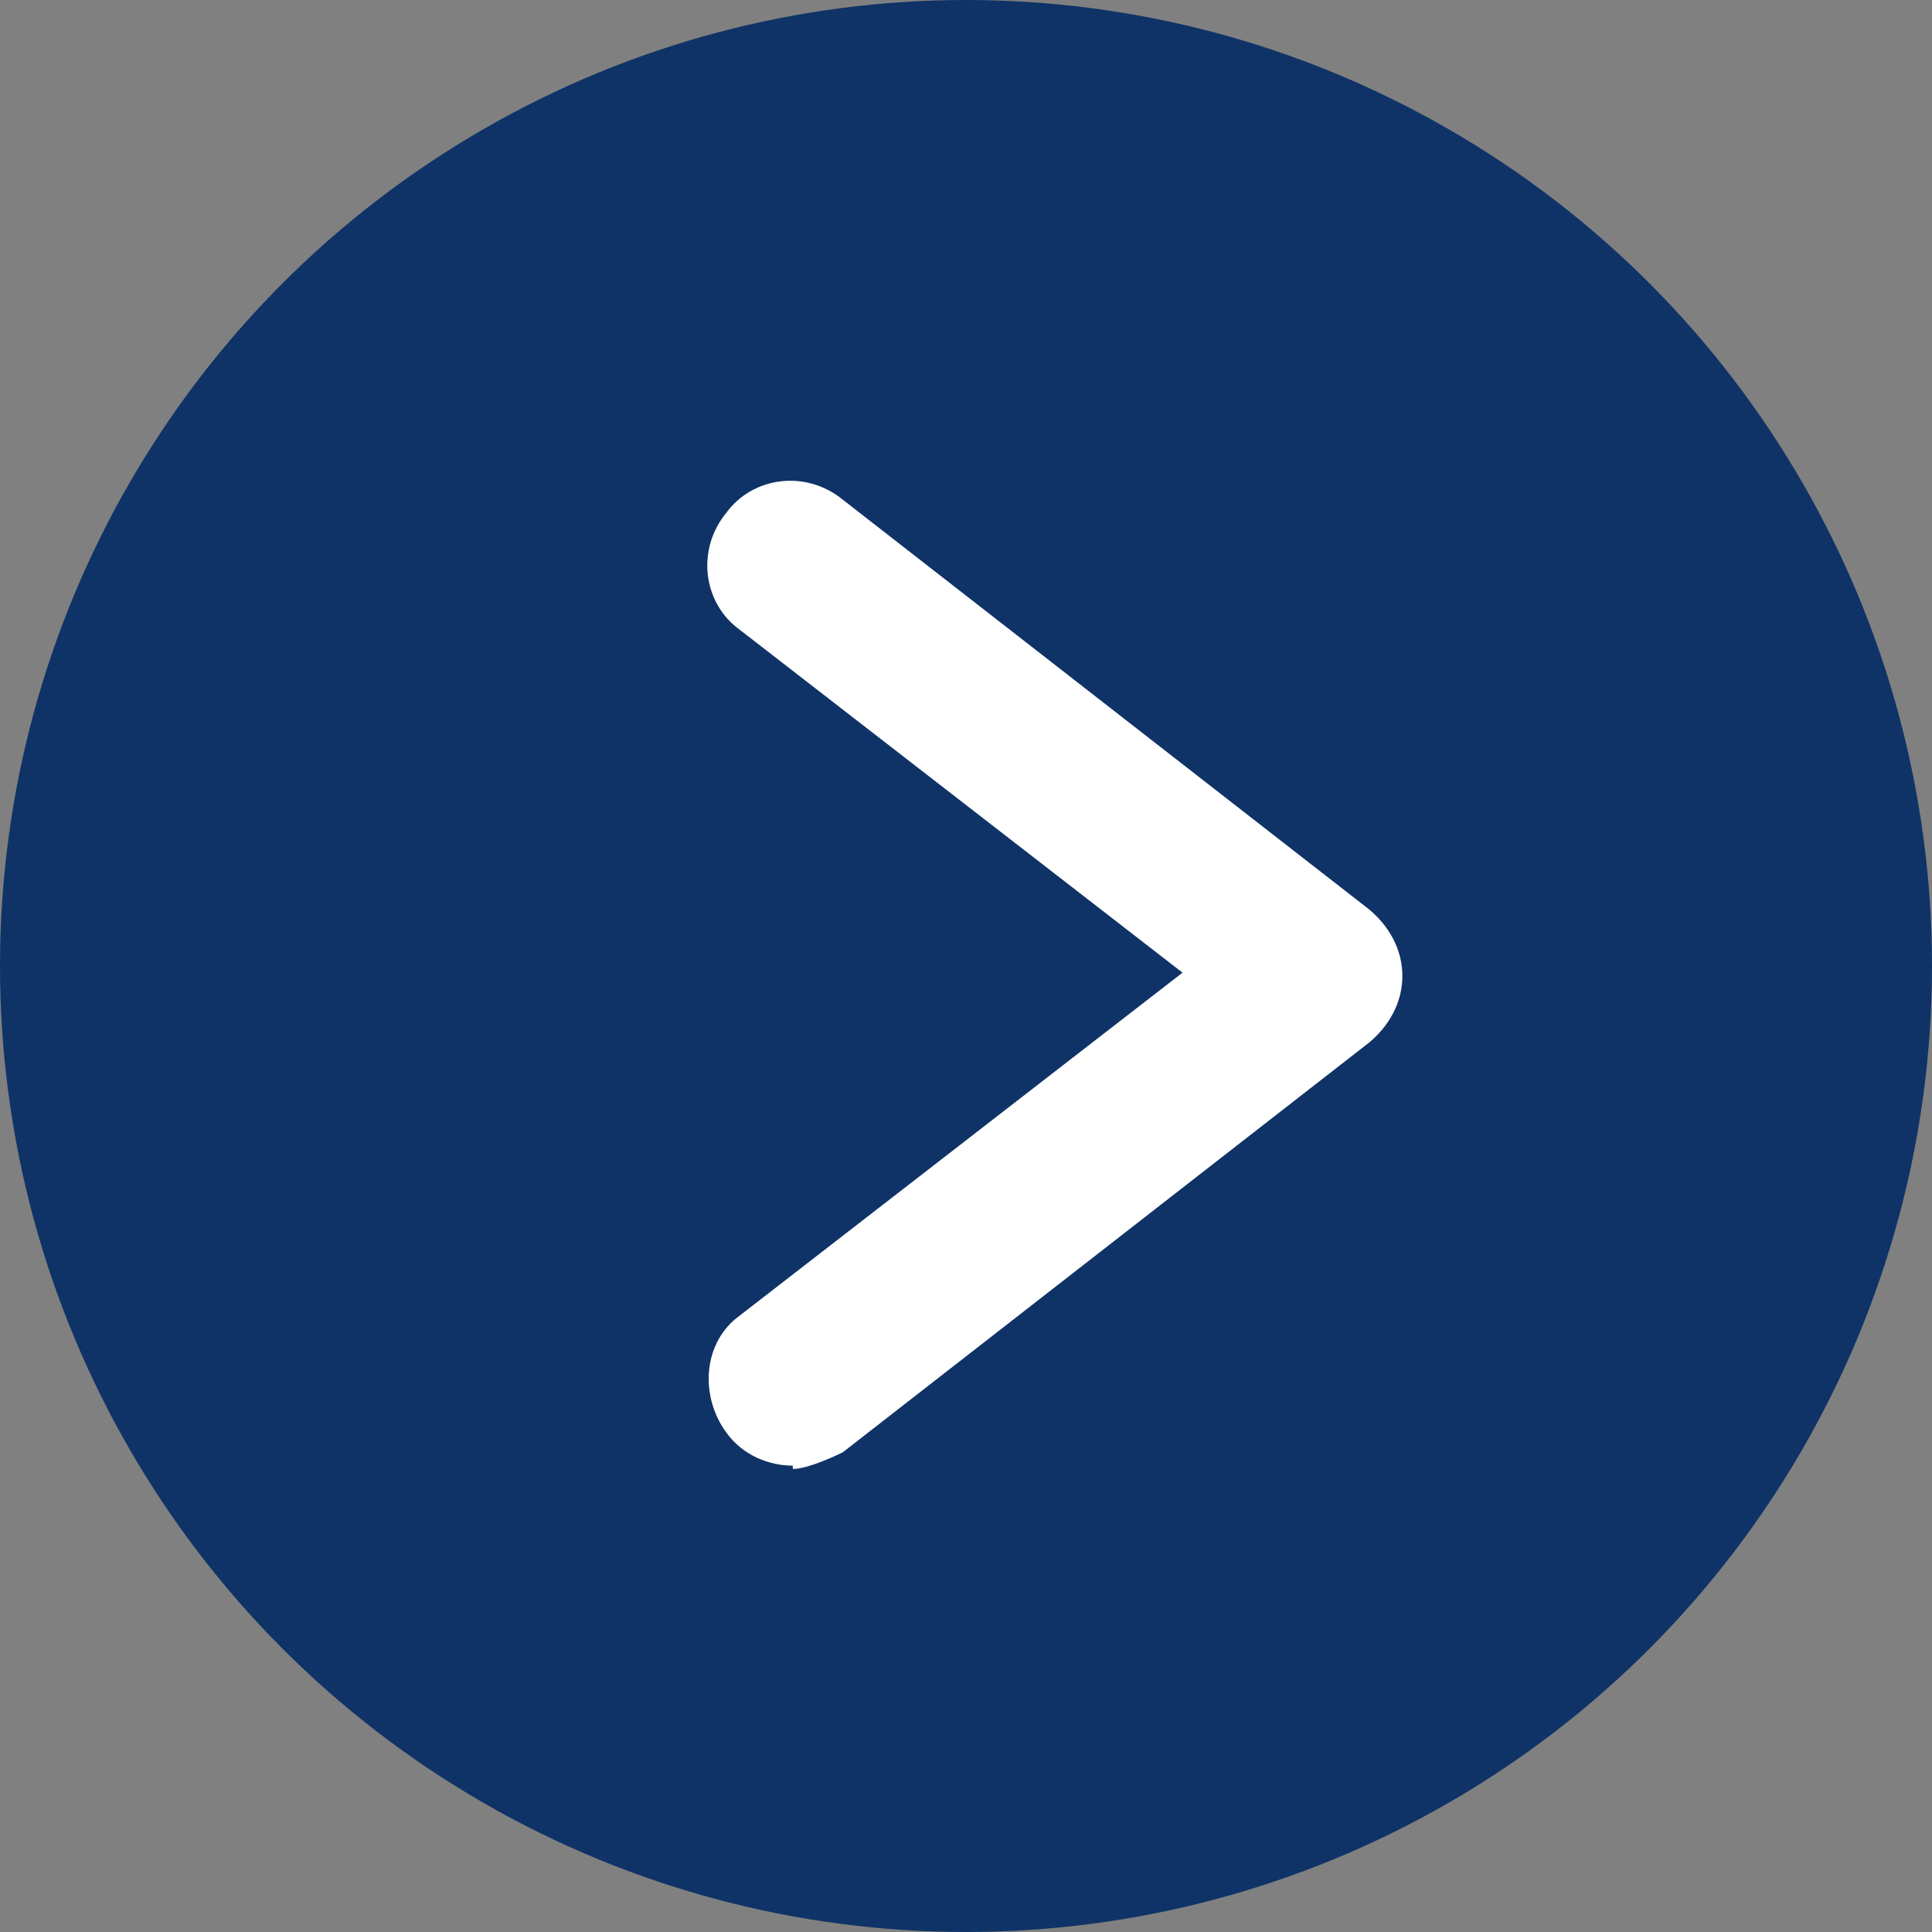
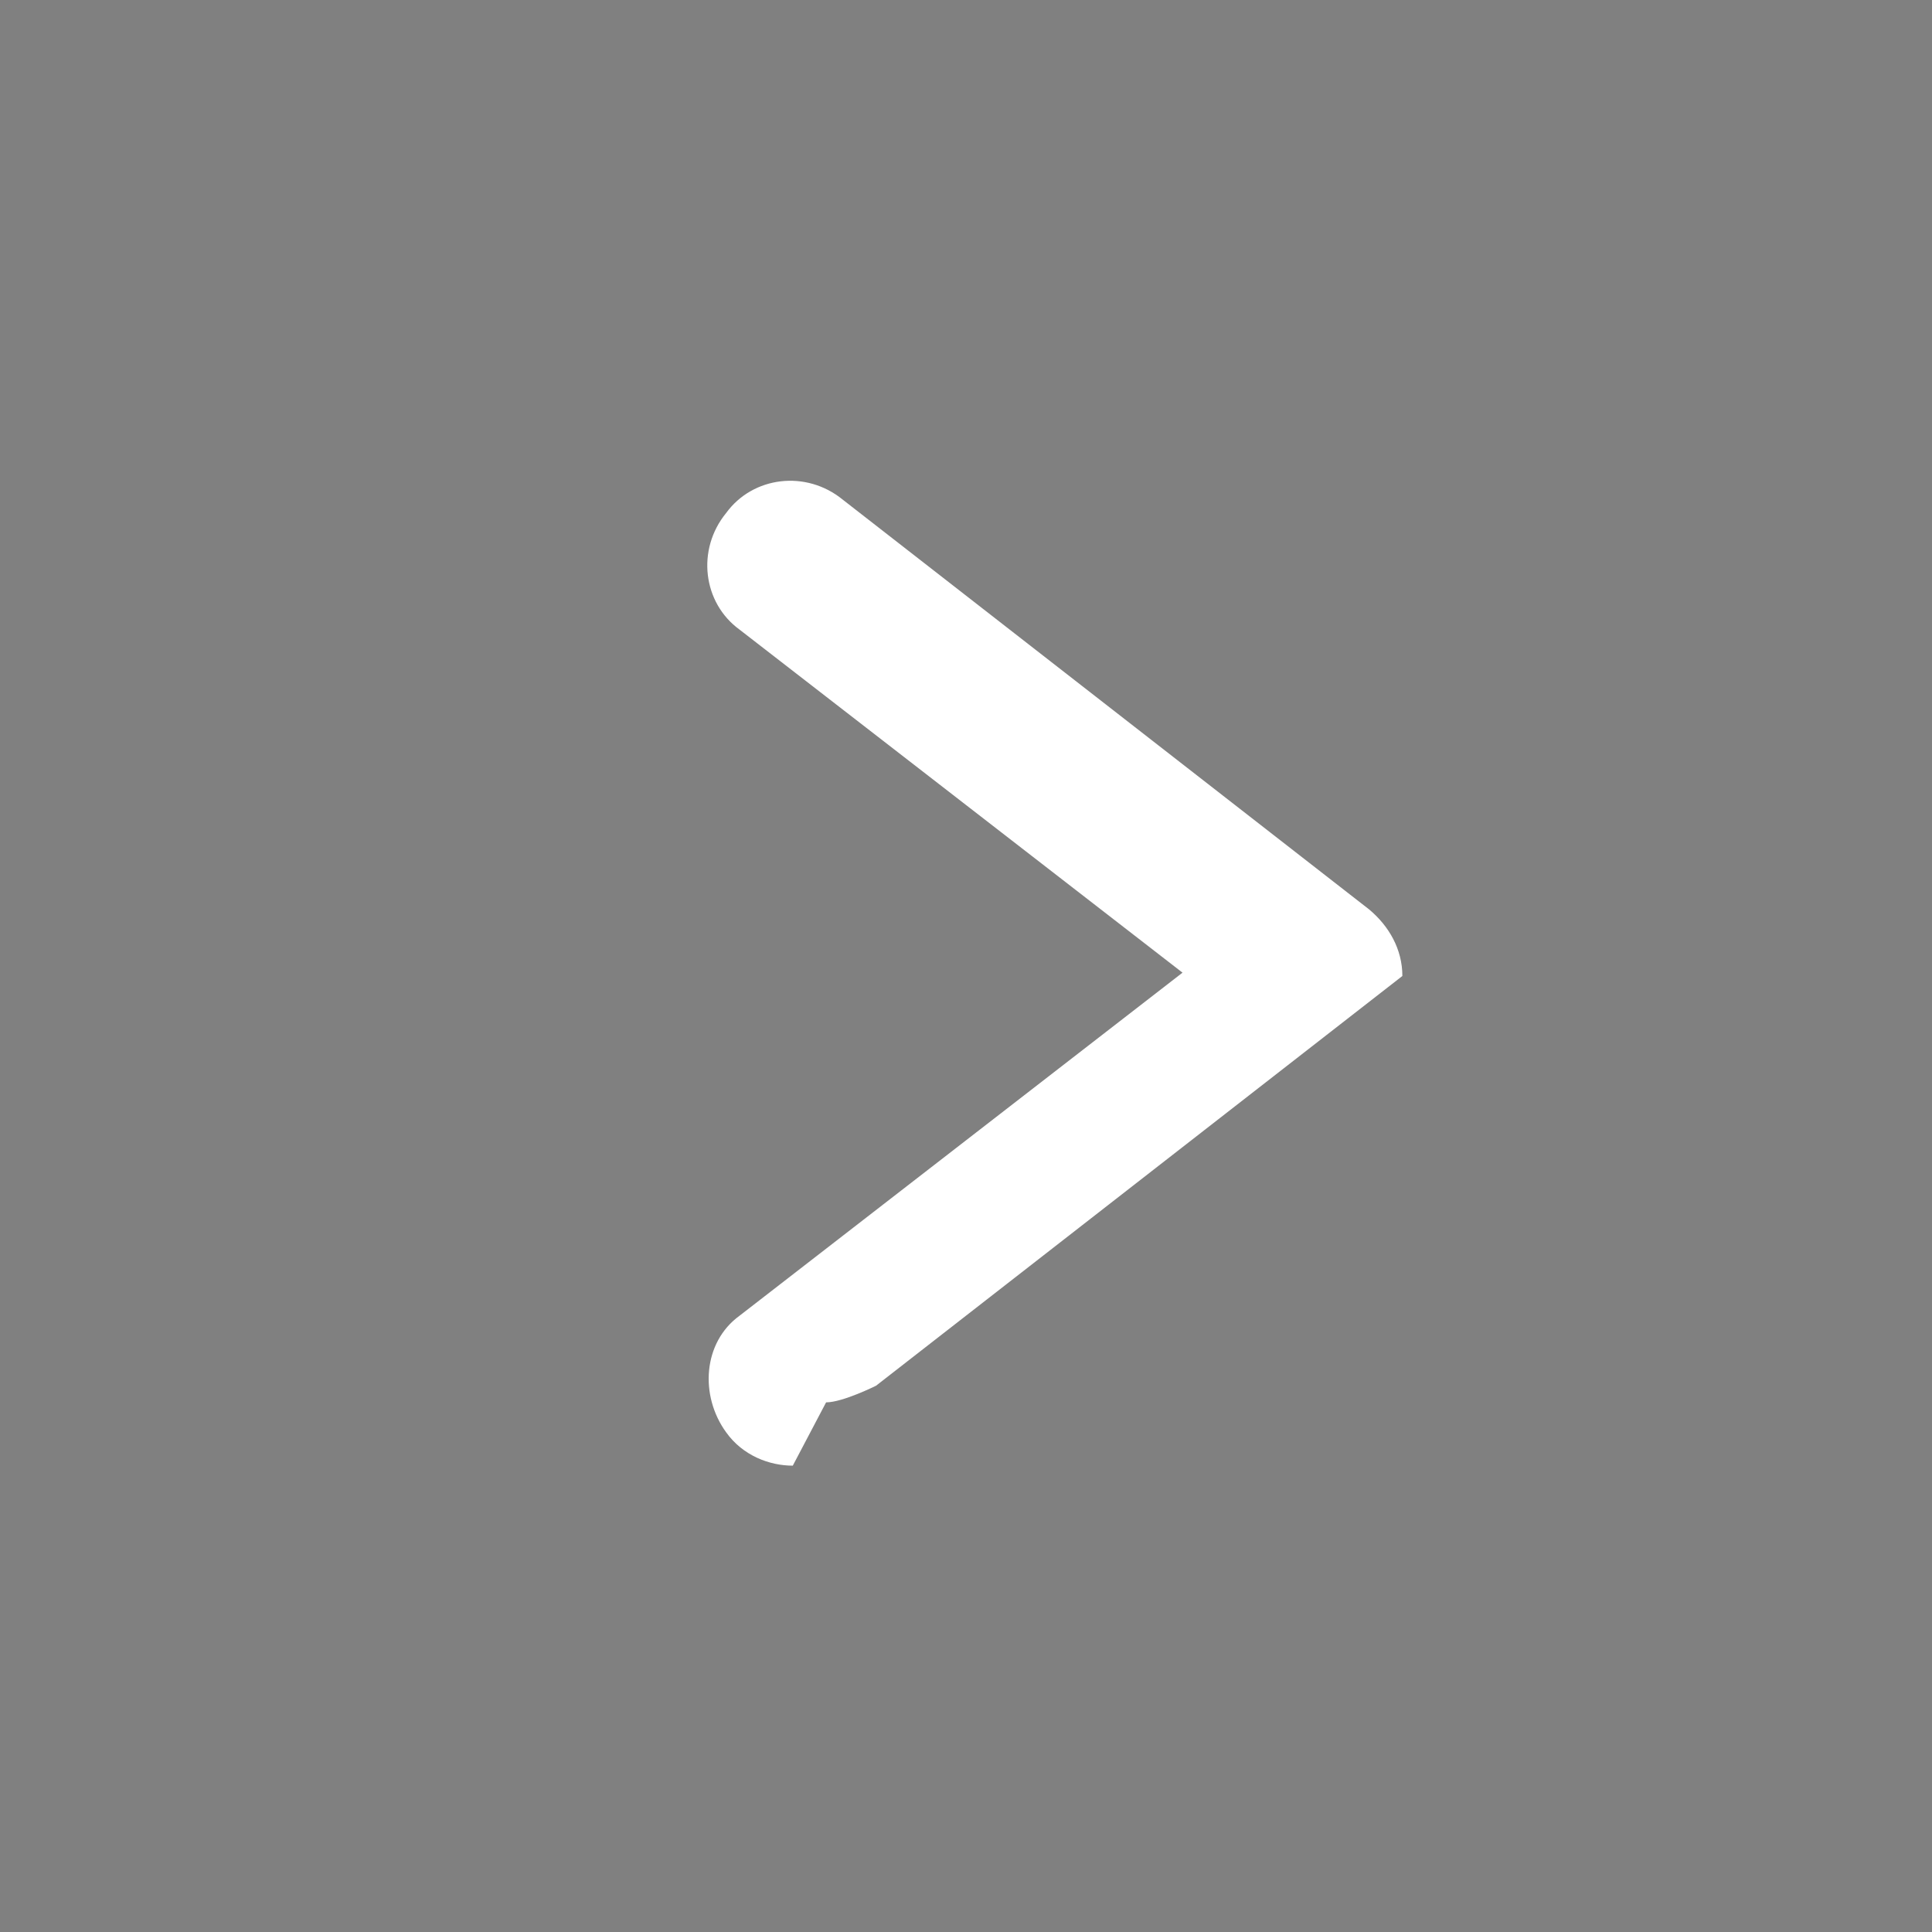
<svg xmlns="http://www.w3.org/2000/svg" id="_レイヤー_2" viewBox="0 0 5.8 5.8">
  <rect x="0" y="0" width="5.8" height="5.8" fill="#808080" stroke="none" />
  <g id="_レイヤー_1-2">
-     <circle cx="2.9" cy="2.9" r="2.9" fill="#0f3367" />
-     <path d="M2.38,4.4c-.07,0-.15-.03-.2-.1-.08-.11-.07-.27.04-.35l1.33-1.03-1.33-1.03c-.11-.08-.13-.24-.04-.35.08-.11.24-.13.35-.04l1.58,1.23c.06.05.1.12.1.2s-.04.15-.1.2l-1.58,1.23s-.1.05-.15.05Z" fill="#fff" />
+     <path d="M2.38,4.4c-.07,0-.15-.03-.2-.1-.08-.11-.07-.27.04-.35l1.33-1.03-1.33-1.03c-.11-.08-.13-.24-.04-.35.08-.11.24-.13.35-.04l1.58,1.23c.06.05.1.12.1.2l-1.58,1.23s-.1.05-.15.05Z" fill="#fff" />
  </g>
</svg>